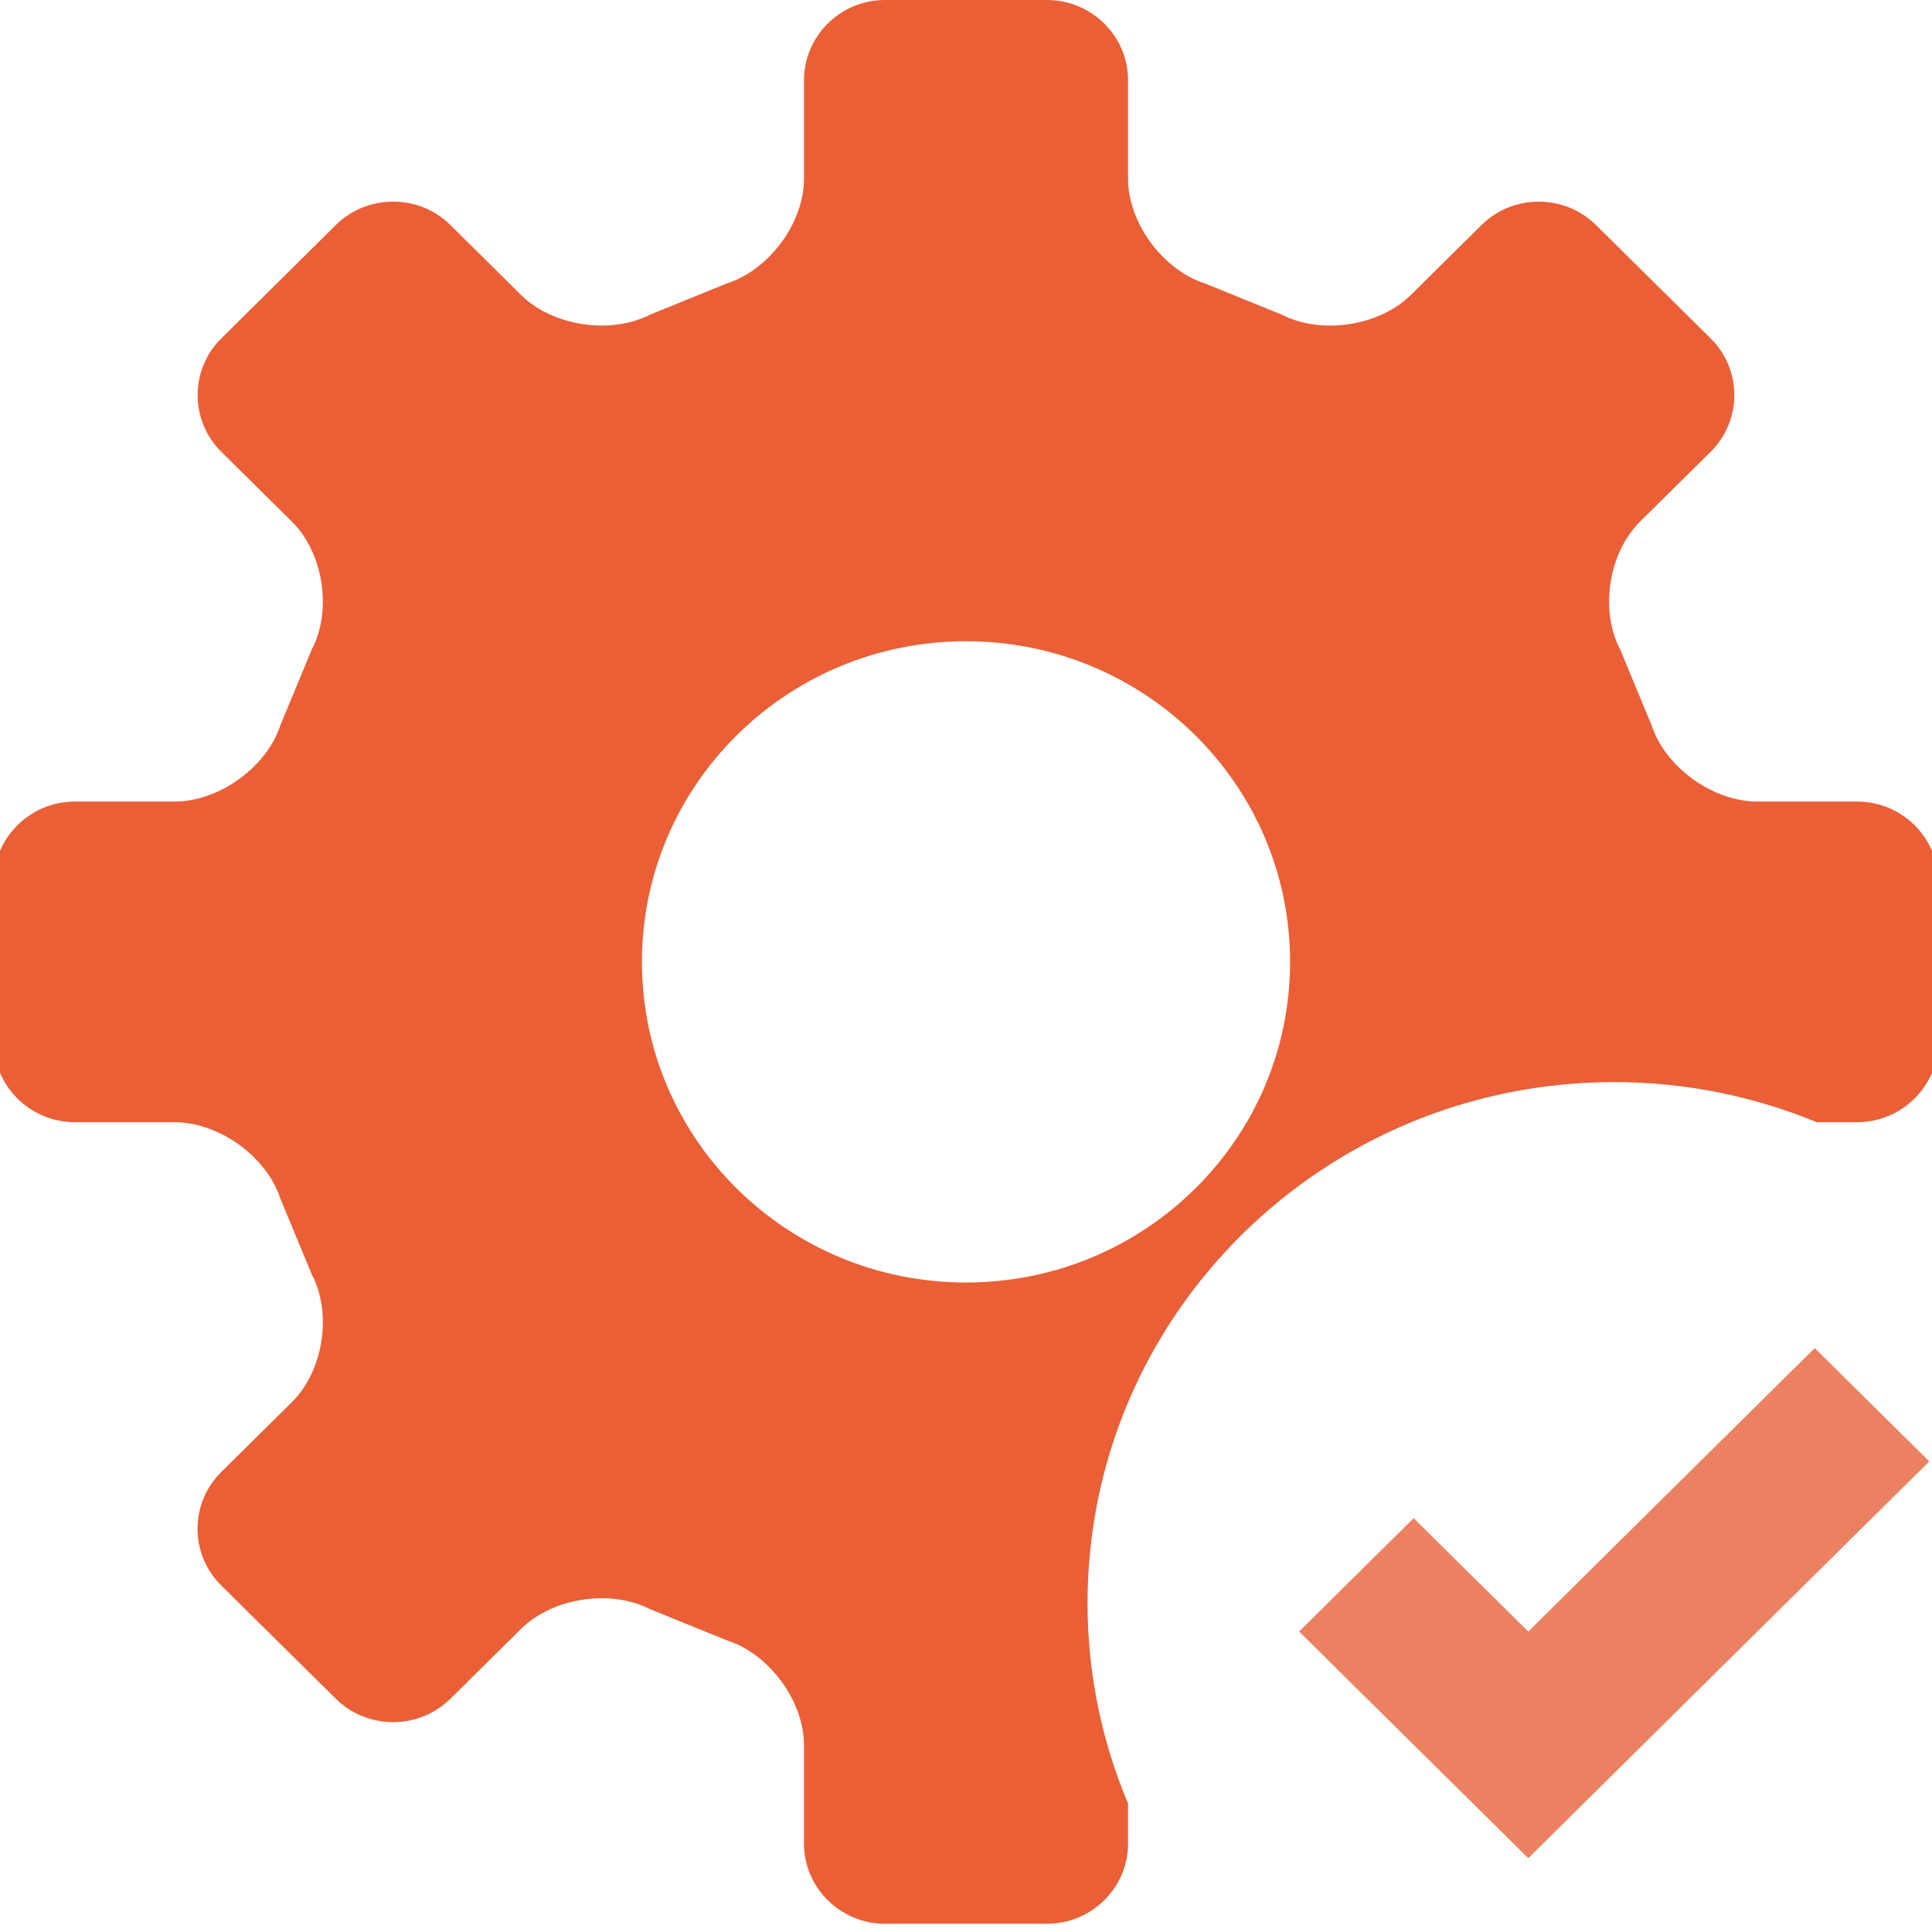
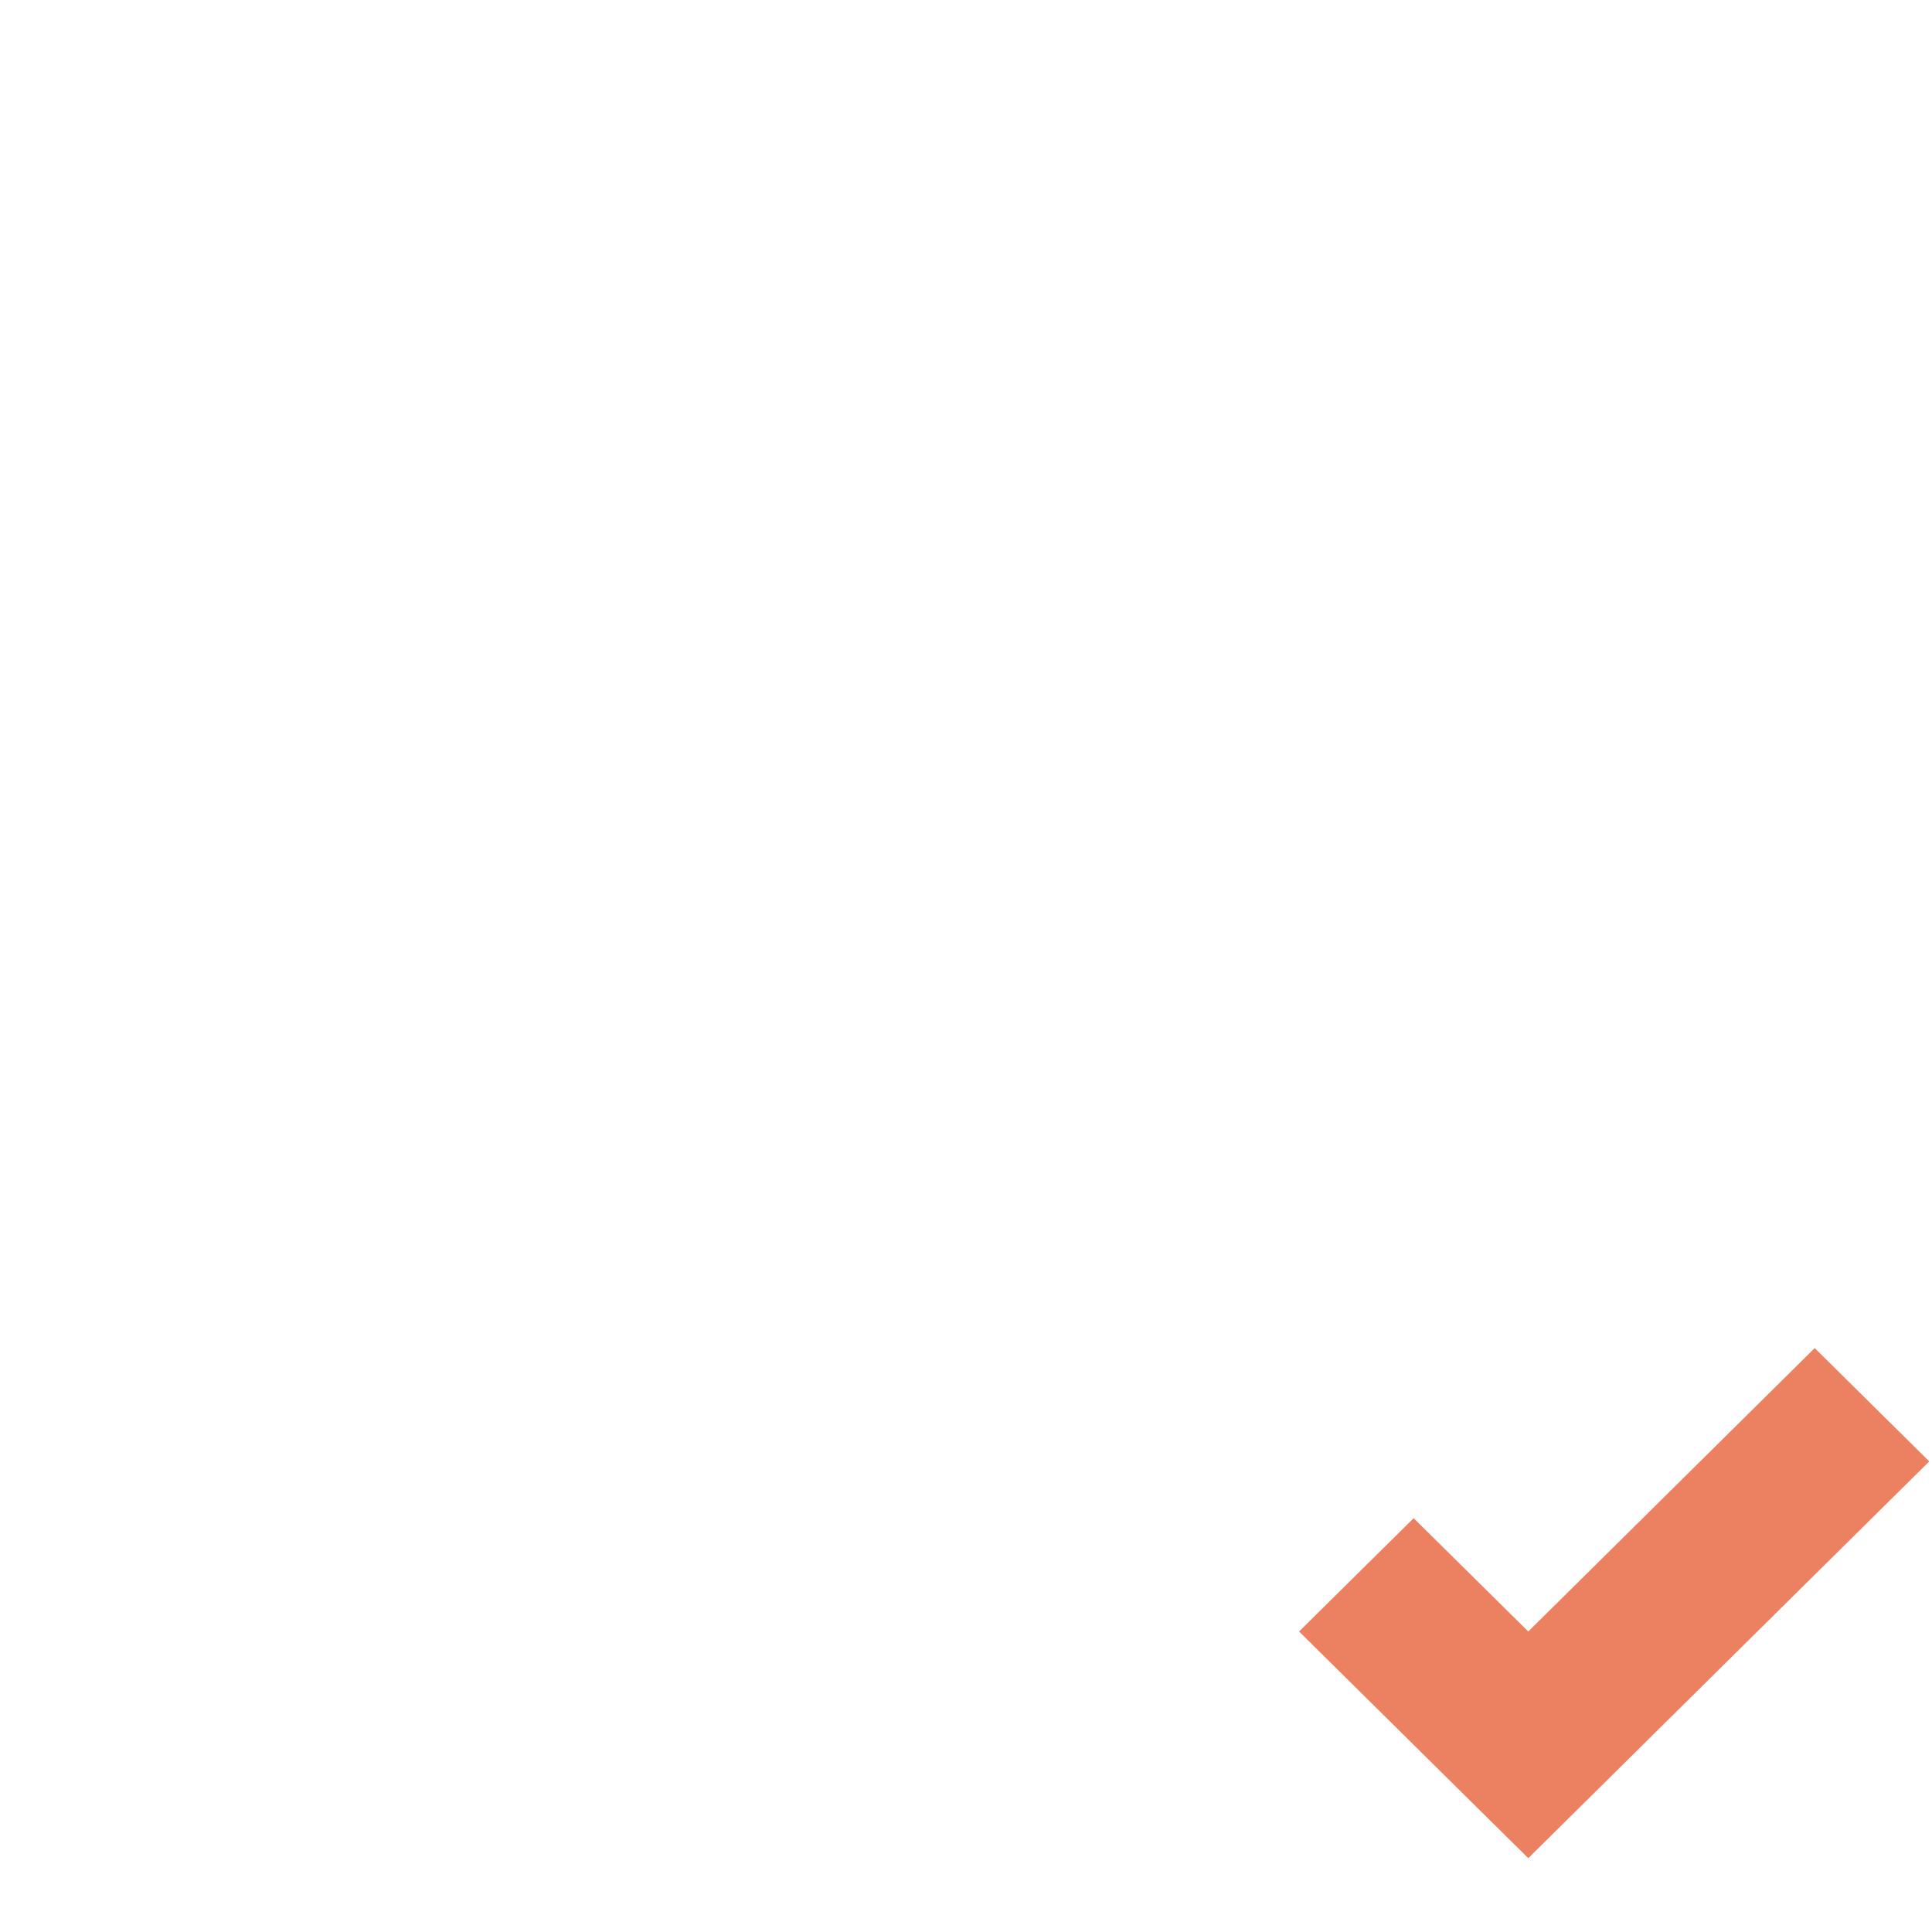
<svg xmlns="http://www.w3.org/2000/svg" width="63" height="63" viewBox="0 0 63 63" fill="none">
-   <path d="M60.562 26.138H57.309C55.857 26.138 54.3 25.019 53.856 23.649L52.831 21.177C52.16 19.904 52.451 18.027 53.478 17.01L55.782 14.731C56.81 13.714 56.813 12.052 55.782 11.035L52.044 7.339C51.016 6.322 49.336 6.322 48.309 7.339L46.005 9.619C44.977 10.636 43.082 10.923 41.794 10.259L39.297 9.245C37.917 8.803 36.784 7.266 36.784 5.829V2.613C36.784 1.176 35.595 -0 34.142 -0H28.858C27.405 -0 26.217 1.176 26.217 2.613V5.828C26.217 7.266 25.083 8.803 23.701 9.242L21.202 10.259C19.91 10.923 18.018 10.633 16.991 9.619L14.687 7.337C13.659 6.32 11.979 6.32 10.952 7.337L7.216 11.035C6.188 12.052 6.188 13.715 7.216 14.731L9.519 17.01C10.547 18.027 10.838 19.902 10.167 21.177L9.142 23.65C8.698 25.017 7.142 26.138 5.689 26.138H2.439C0.983 26.138 -0.203 27.314 -0.203 28.752V33.979C-0.203 35.417 0.986 36.593 2.439 36.593H5.688C7.141 36.593 8.695 37.712 9.141 39.082L10.166 41.554C10.838 42.827 10.547 44.704 9.519 45.721L7.213 48.003C6.185 49.02 6.185 50.682 7.213 51.698L10.951 55.394C11.982 56.411 13.657 56.411 14.687 55.394L16.991 53.115C18.019 52.098 19.91 51.81 21.202 52.475L23.701 53.489C25.083 53.928 26.216 55.465 26.216 56.903V60.118C26.216 61.555 27.405 62.732 28.858 62.732H34.142C35.595 62.732 36.784 61.555 36.784 60.118V58.811C35.936 56.798 35.463 54.592 35.463 52.276C35.463 42.893 43.151 35.286 52.636 35.286C54.976 35.286 57.204 35.754 59.24 36.593H60.562C62.015 36.593 63.204 35.417 63.204 33.98V28.752C63.204 27.311 62.015 26.138 60.562 26.138L60.562 26.138ZM31.5 41.821C25.664 41.821 20.932 37.142 20.932 31.366C20.932 25.592 25.664 20.91 31.5 20.91C37.336 20.91 42.068 25.592 42.068 31.366C42.068 37.142 37.336 41.821 31.5 41.821Z" fill="#EA5F36" />
  <path d="M59.175 43.959L49.835 53.201L46.097 49.506L42.361 53.201L49.835 60.593L62.911 47.655L59.175 43.959Z" fill="#EC8161" />
</svg>